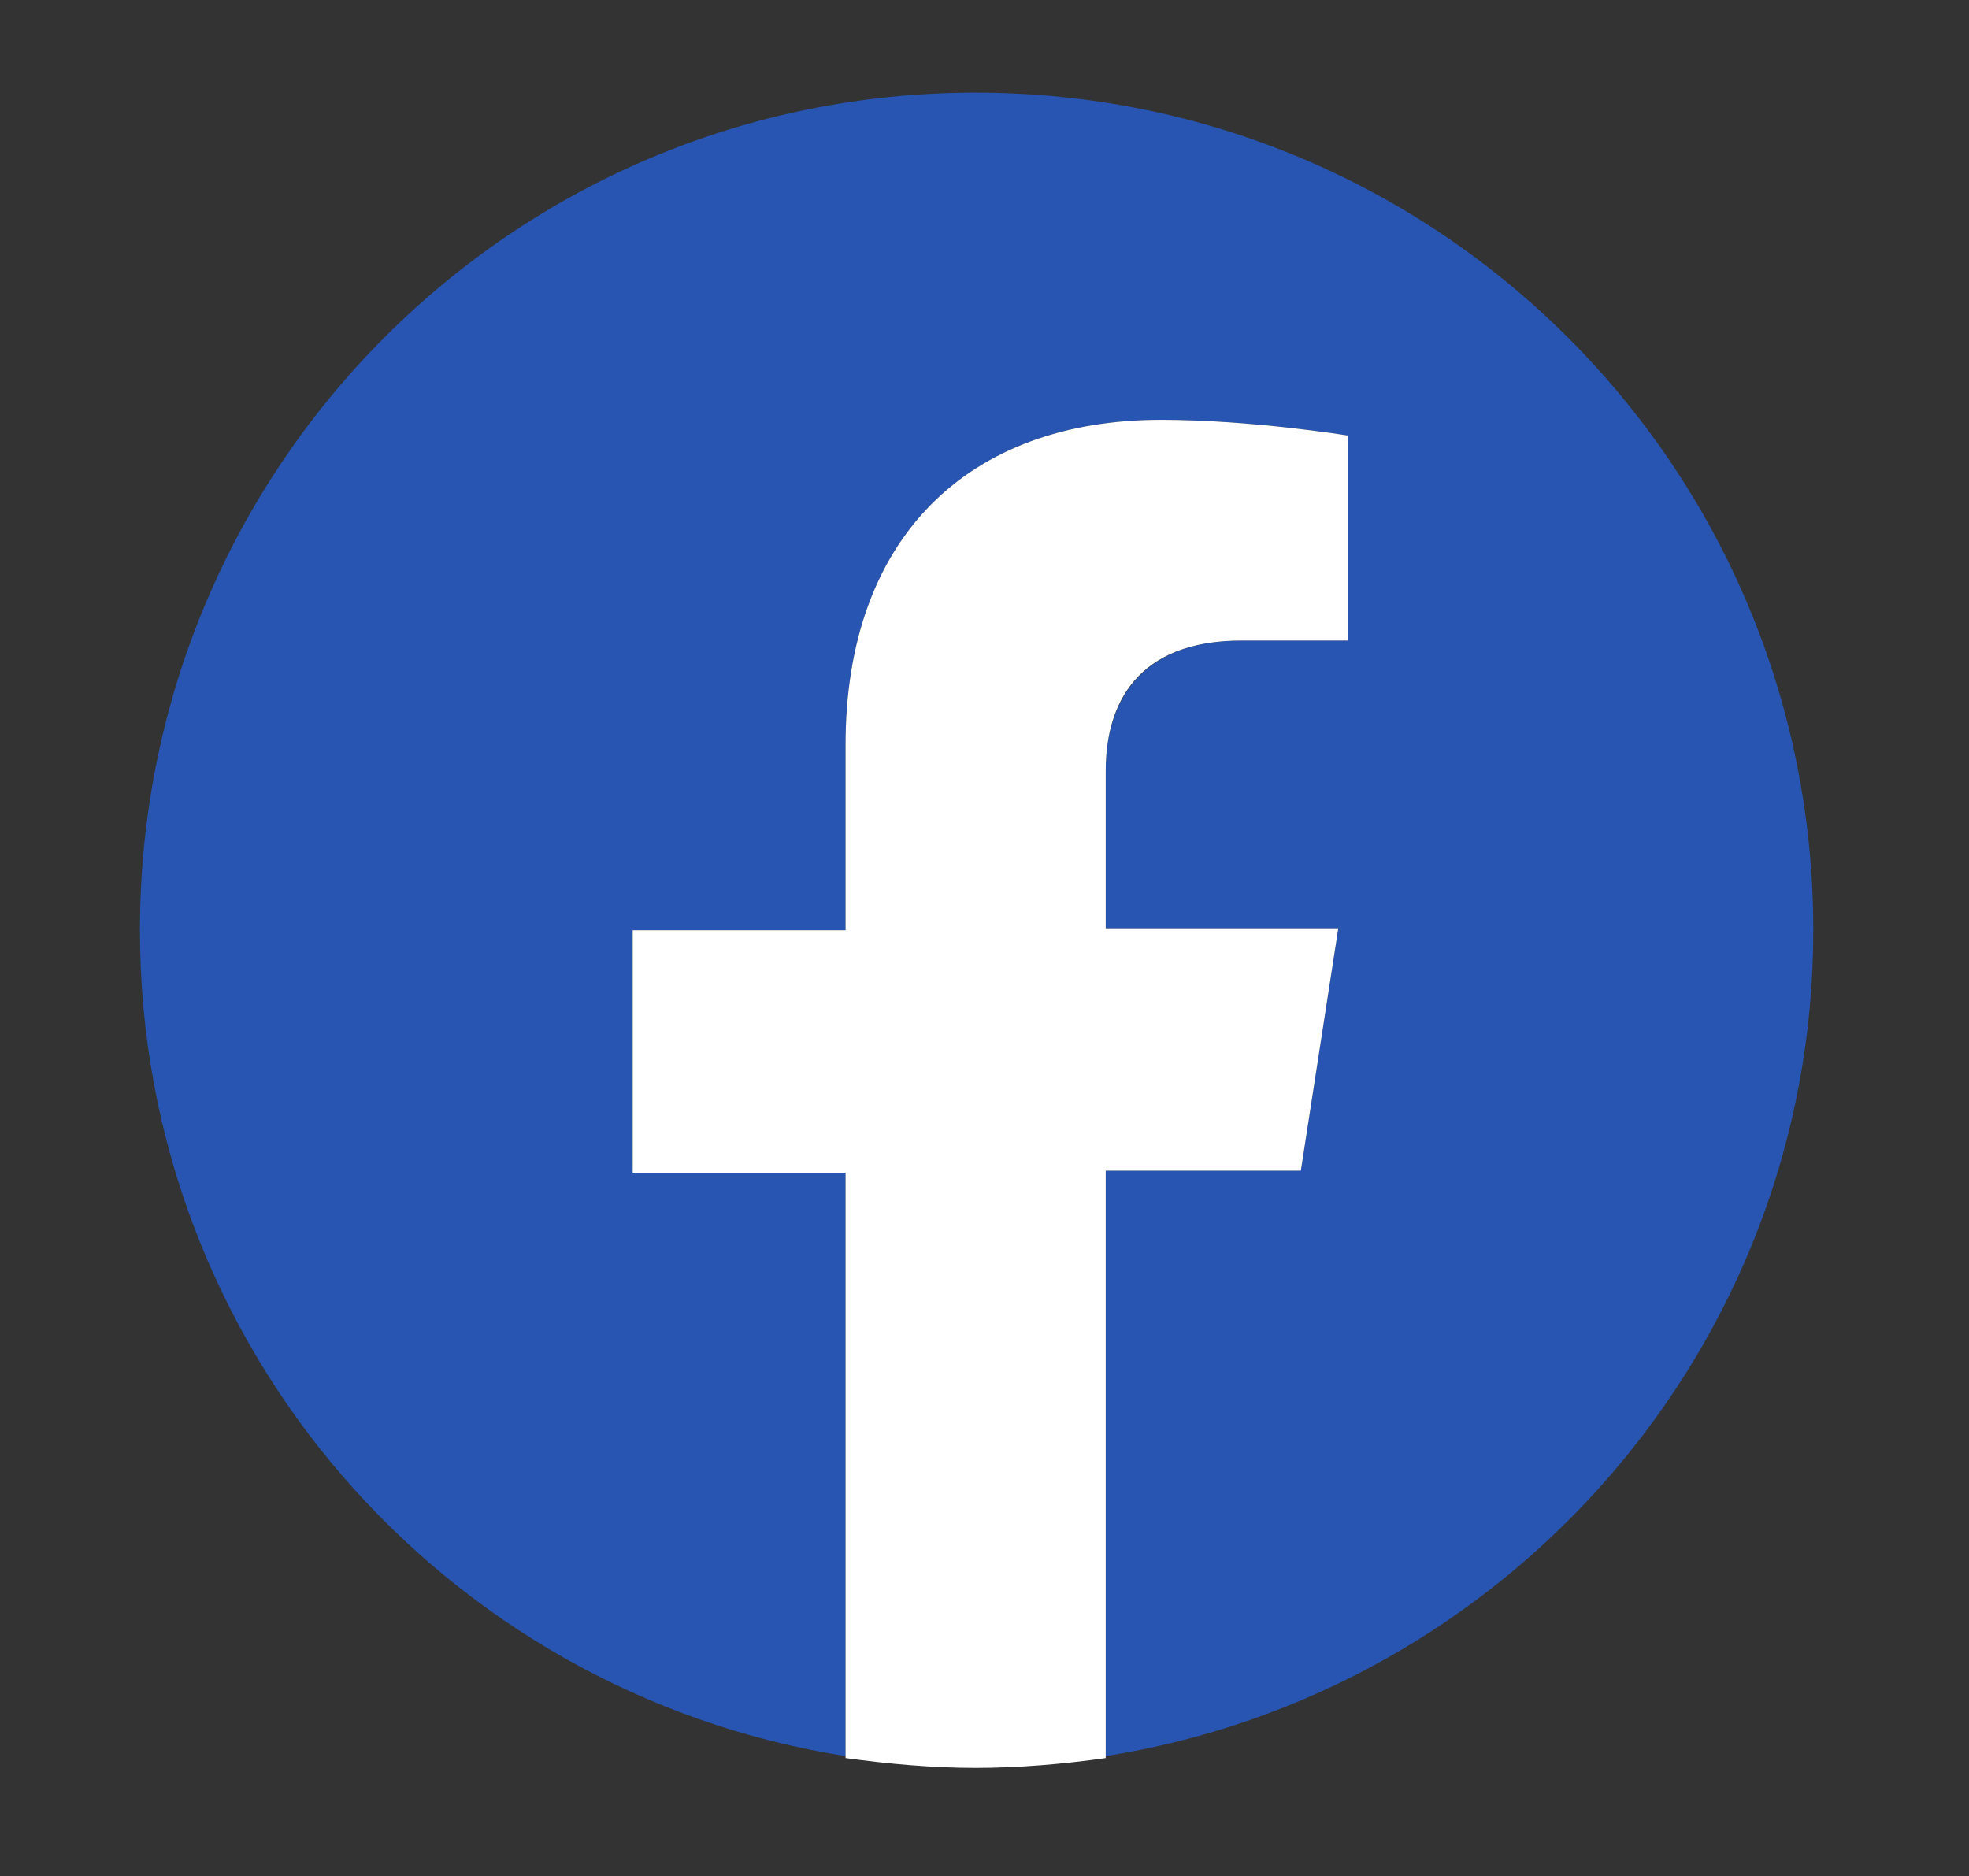
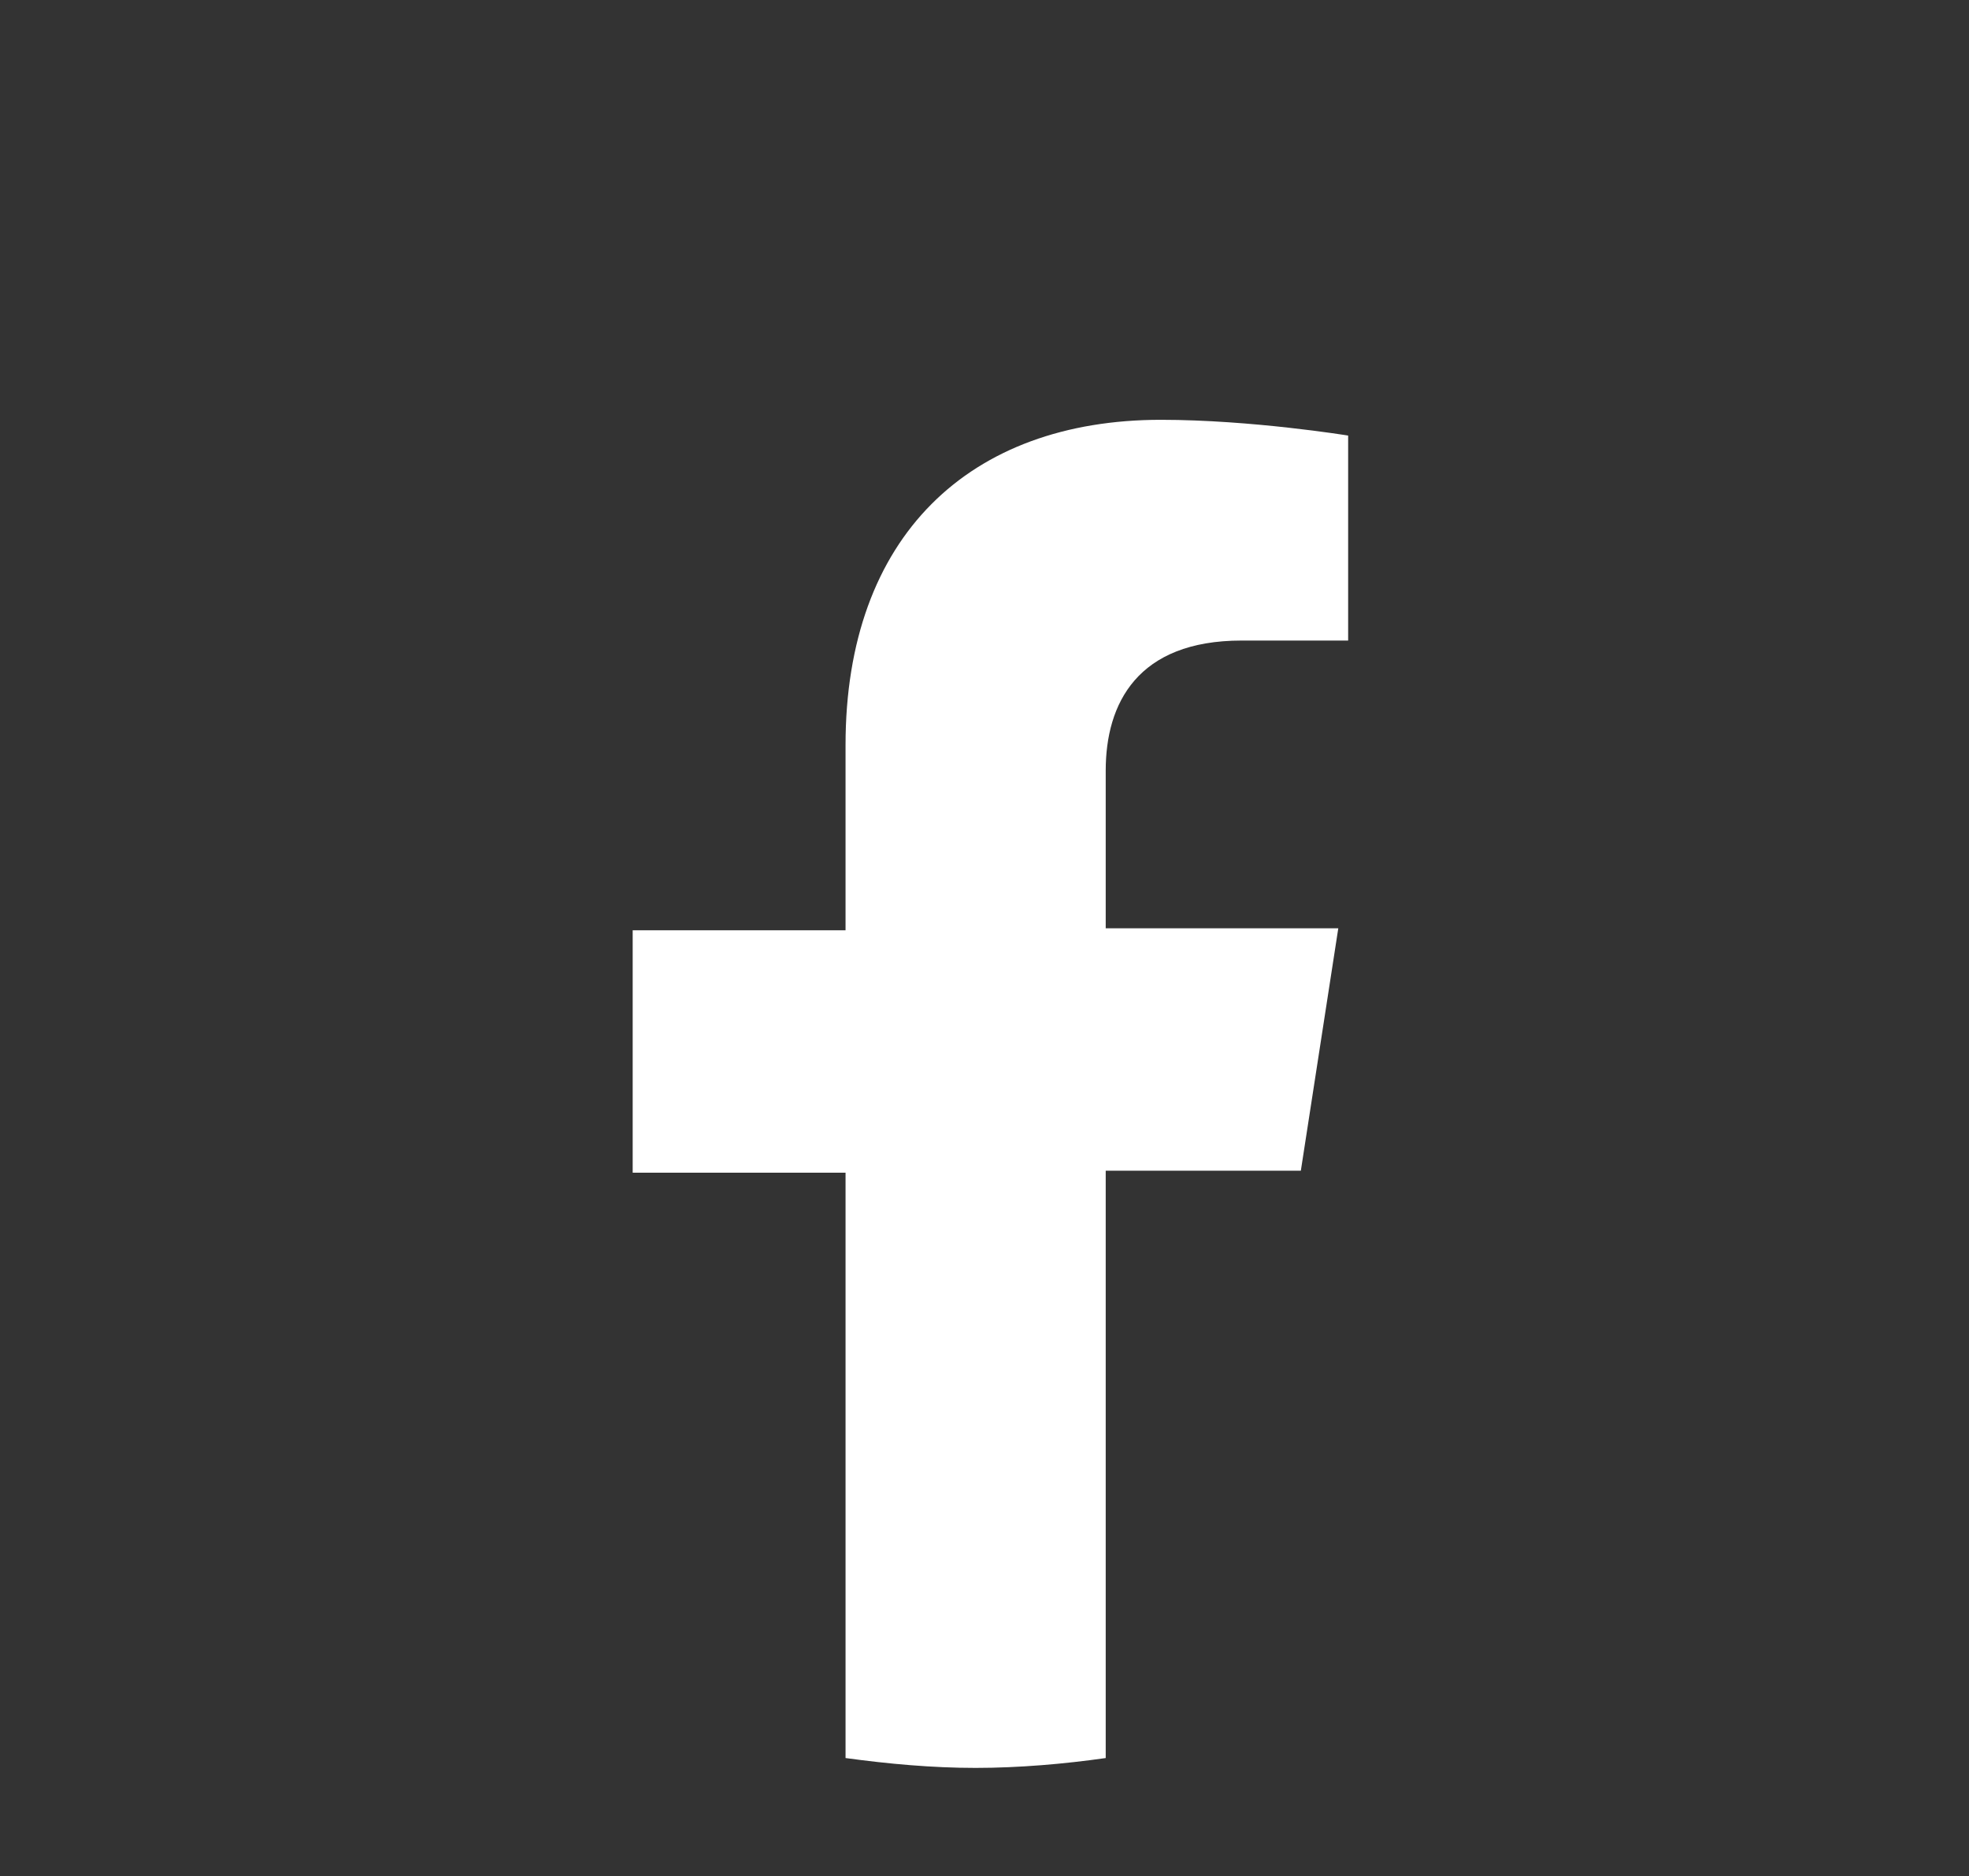
<svg xmlns="http://www.w3.org/2000/svg" version="1.1" x="0px" y="0px" viewBox="0 0 99.9 95.2" style="enable-background:new 0 0 99.9 95.2;" xml:space="preserve">
  <rect x="0" y="0" width="99.9" height="95.2" fill="#333333" stroke="none" />
  <g>
    <g>
-       <path style="fill:#2755B1;" d="M92,47.2C92,23.7,73,4.7,49.5,4.7S7.1,23.7,7.1,47.2c0,21.2,15.5,38.7,35.8,41.9V59.4H32.1V47.2h10.8v-9.4    c0-10.6,6.3-16.5,16-16.5c4.6,0,9.5,0.8,9.5,0.8v10.4h-5.4c-5.3,0-6.9,3.3-6.9,6.6v8h11.8L66,59.4h-9.9v29.7    C76.4,85.9,92,68.4,92,47.2z" />
      <path style="fill:#FFFFFF;" d="M66,59.4l1.9-12.3H56.1v-8c0-3.4,1.6-6.6,6.9-6.6h5.4V22.1c0,0-4.9-0.8-9.5-0.8c-9.7,0-16,5.9-16,16.5v9.4    H32.1v12.3h10.8v29.7c2.2,0.3,4.4,0.5,6.6,0.5s4.5-0.2,6.6-0.5V59.4H66z" />
    </g>
  </g>
</svg>